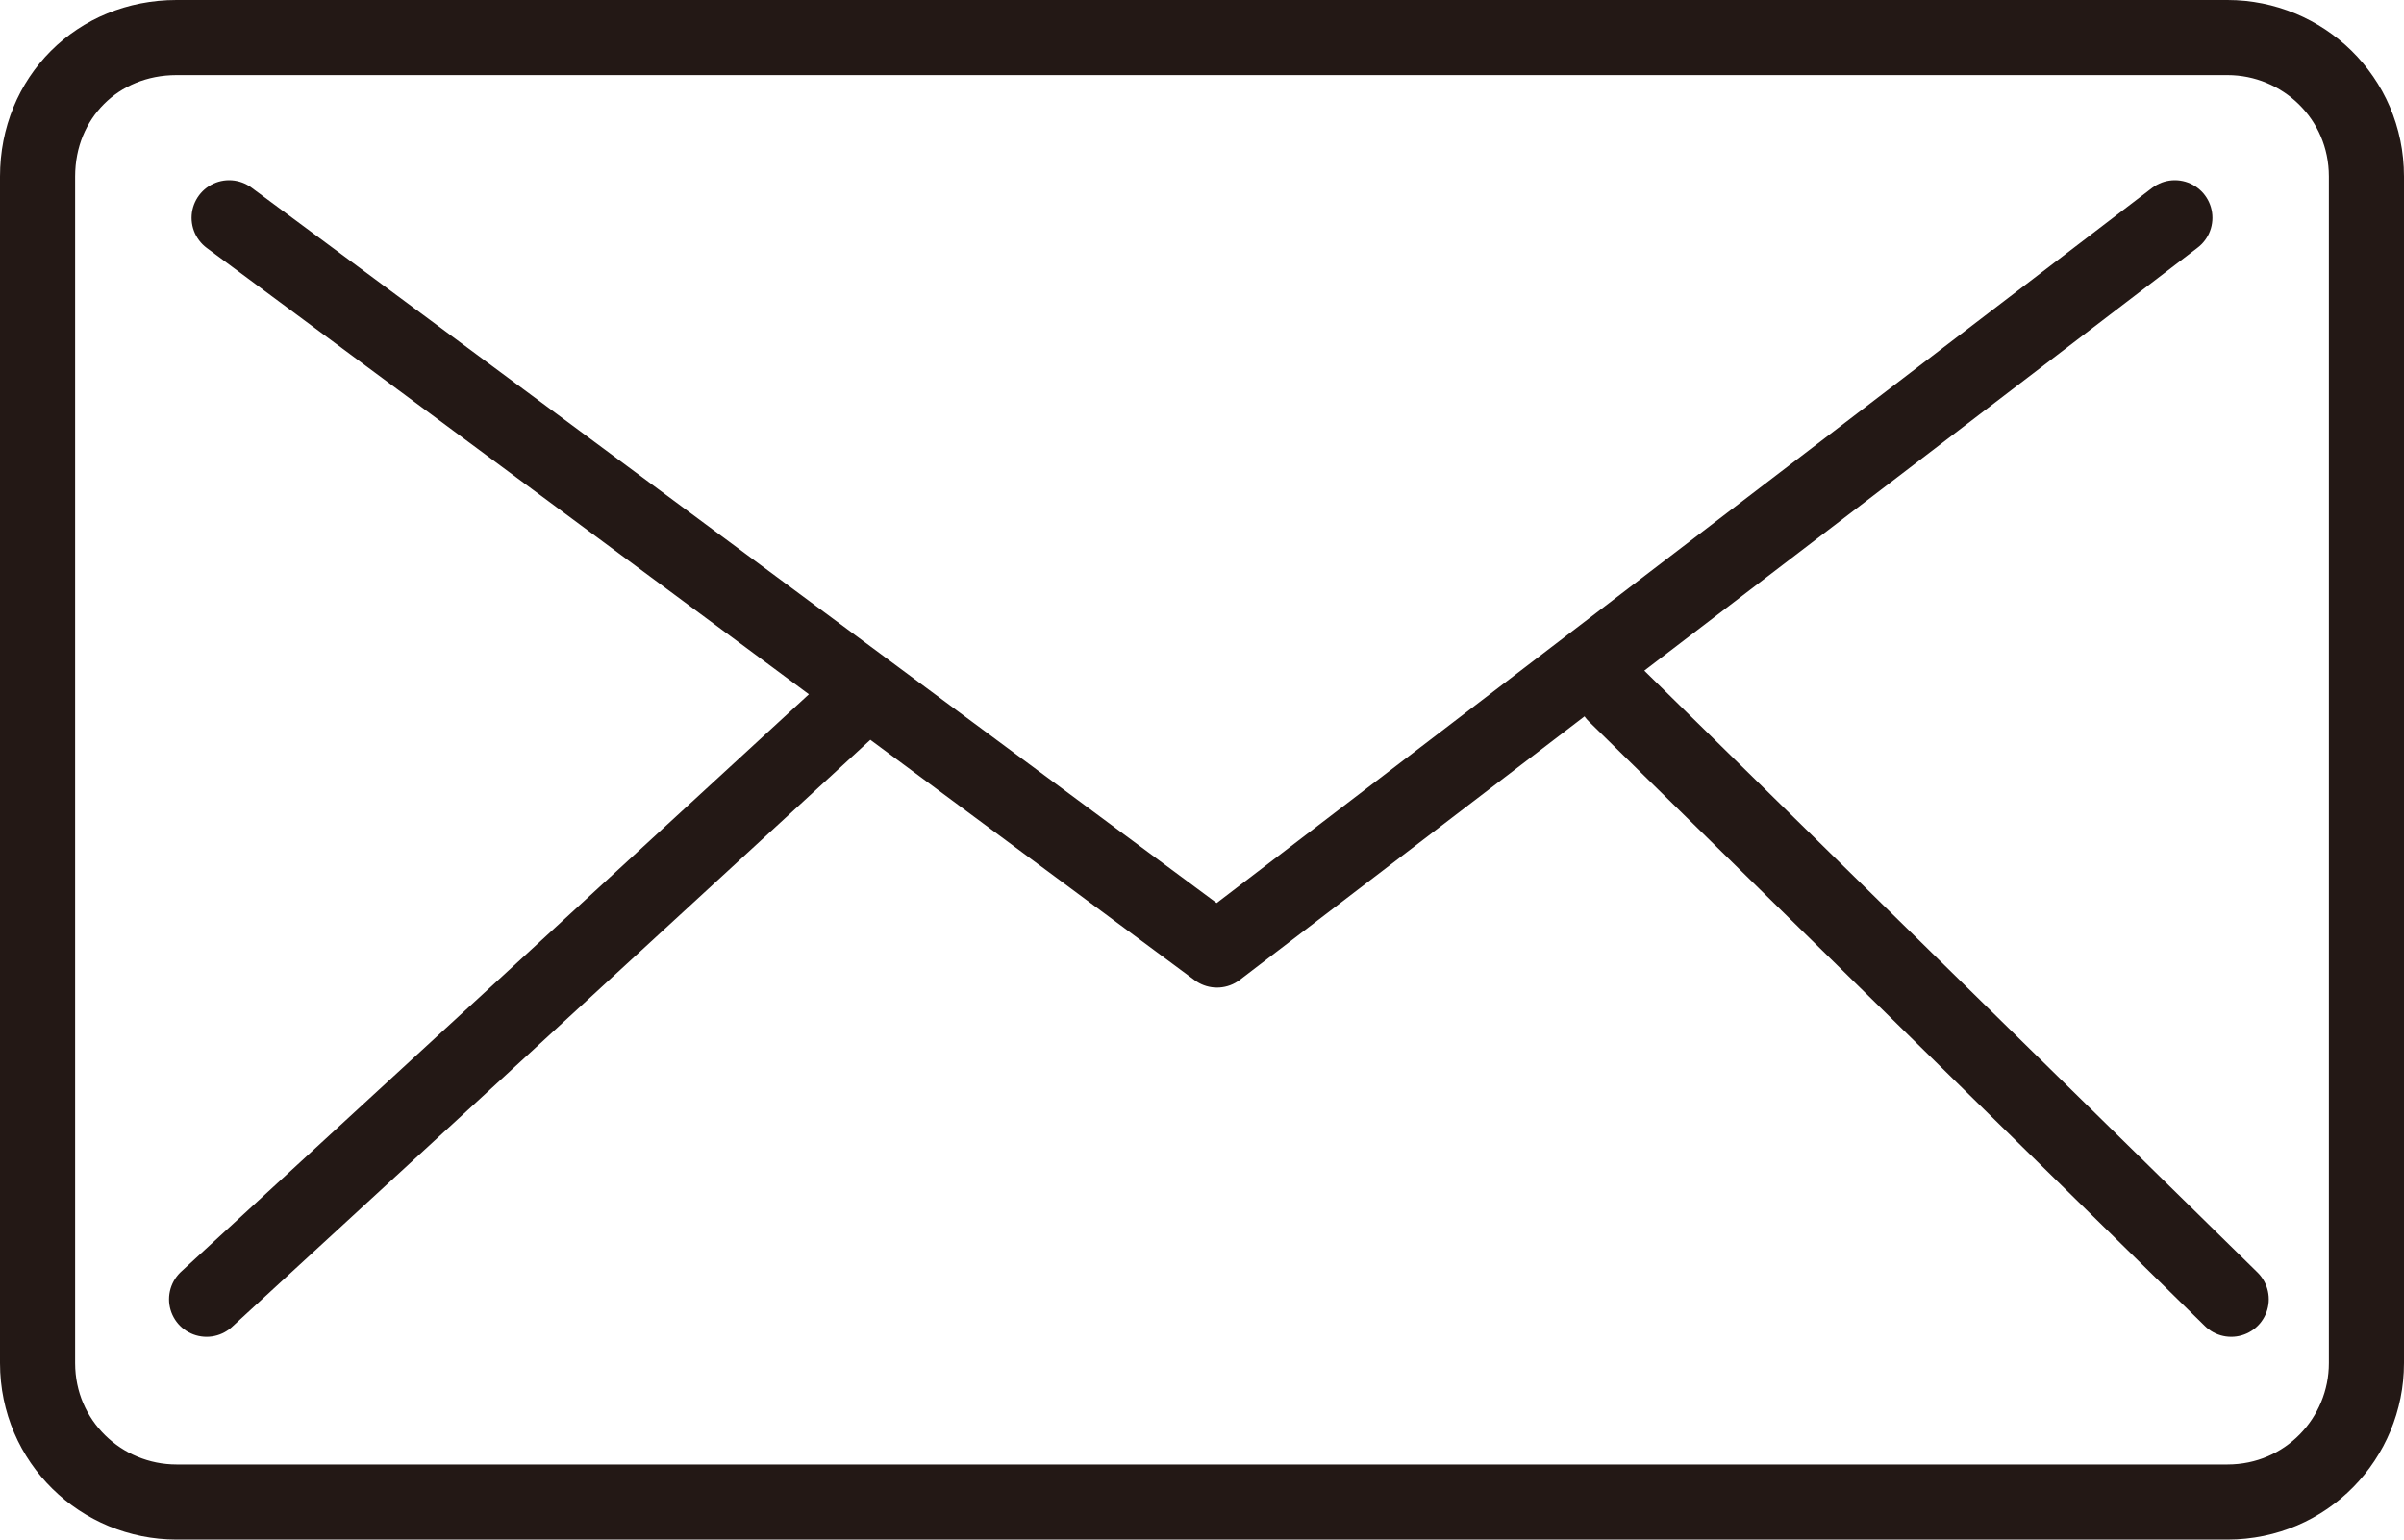
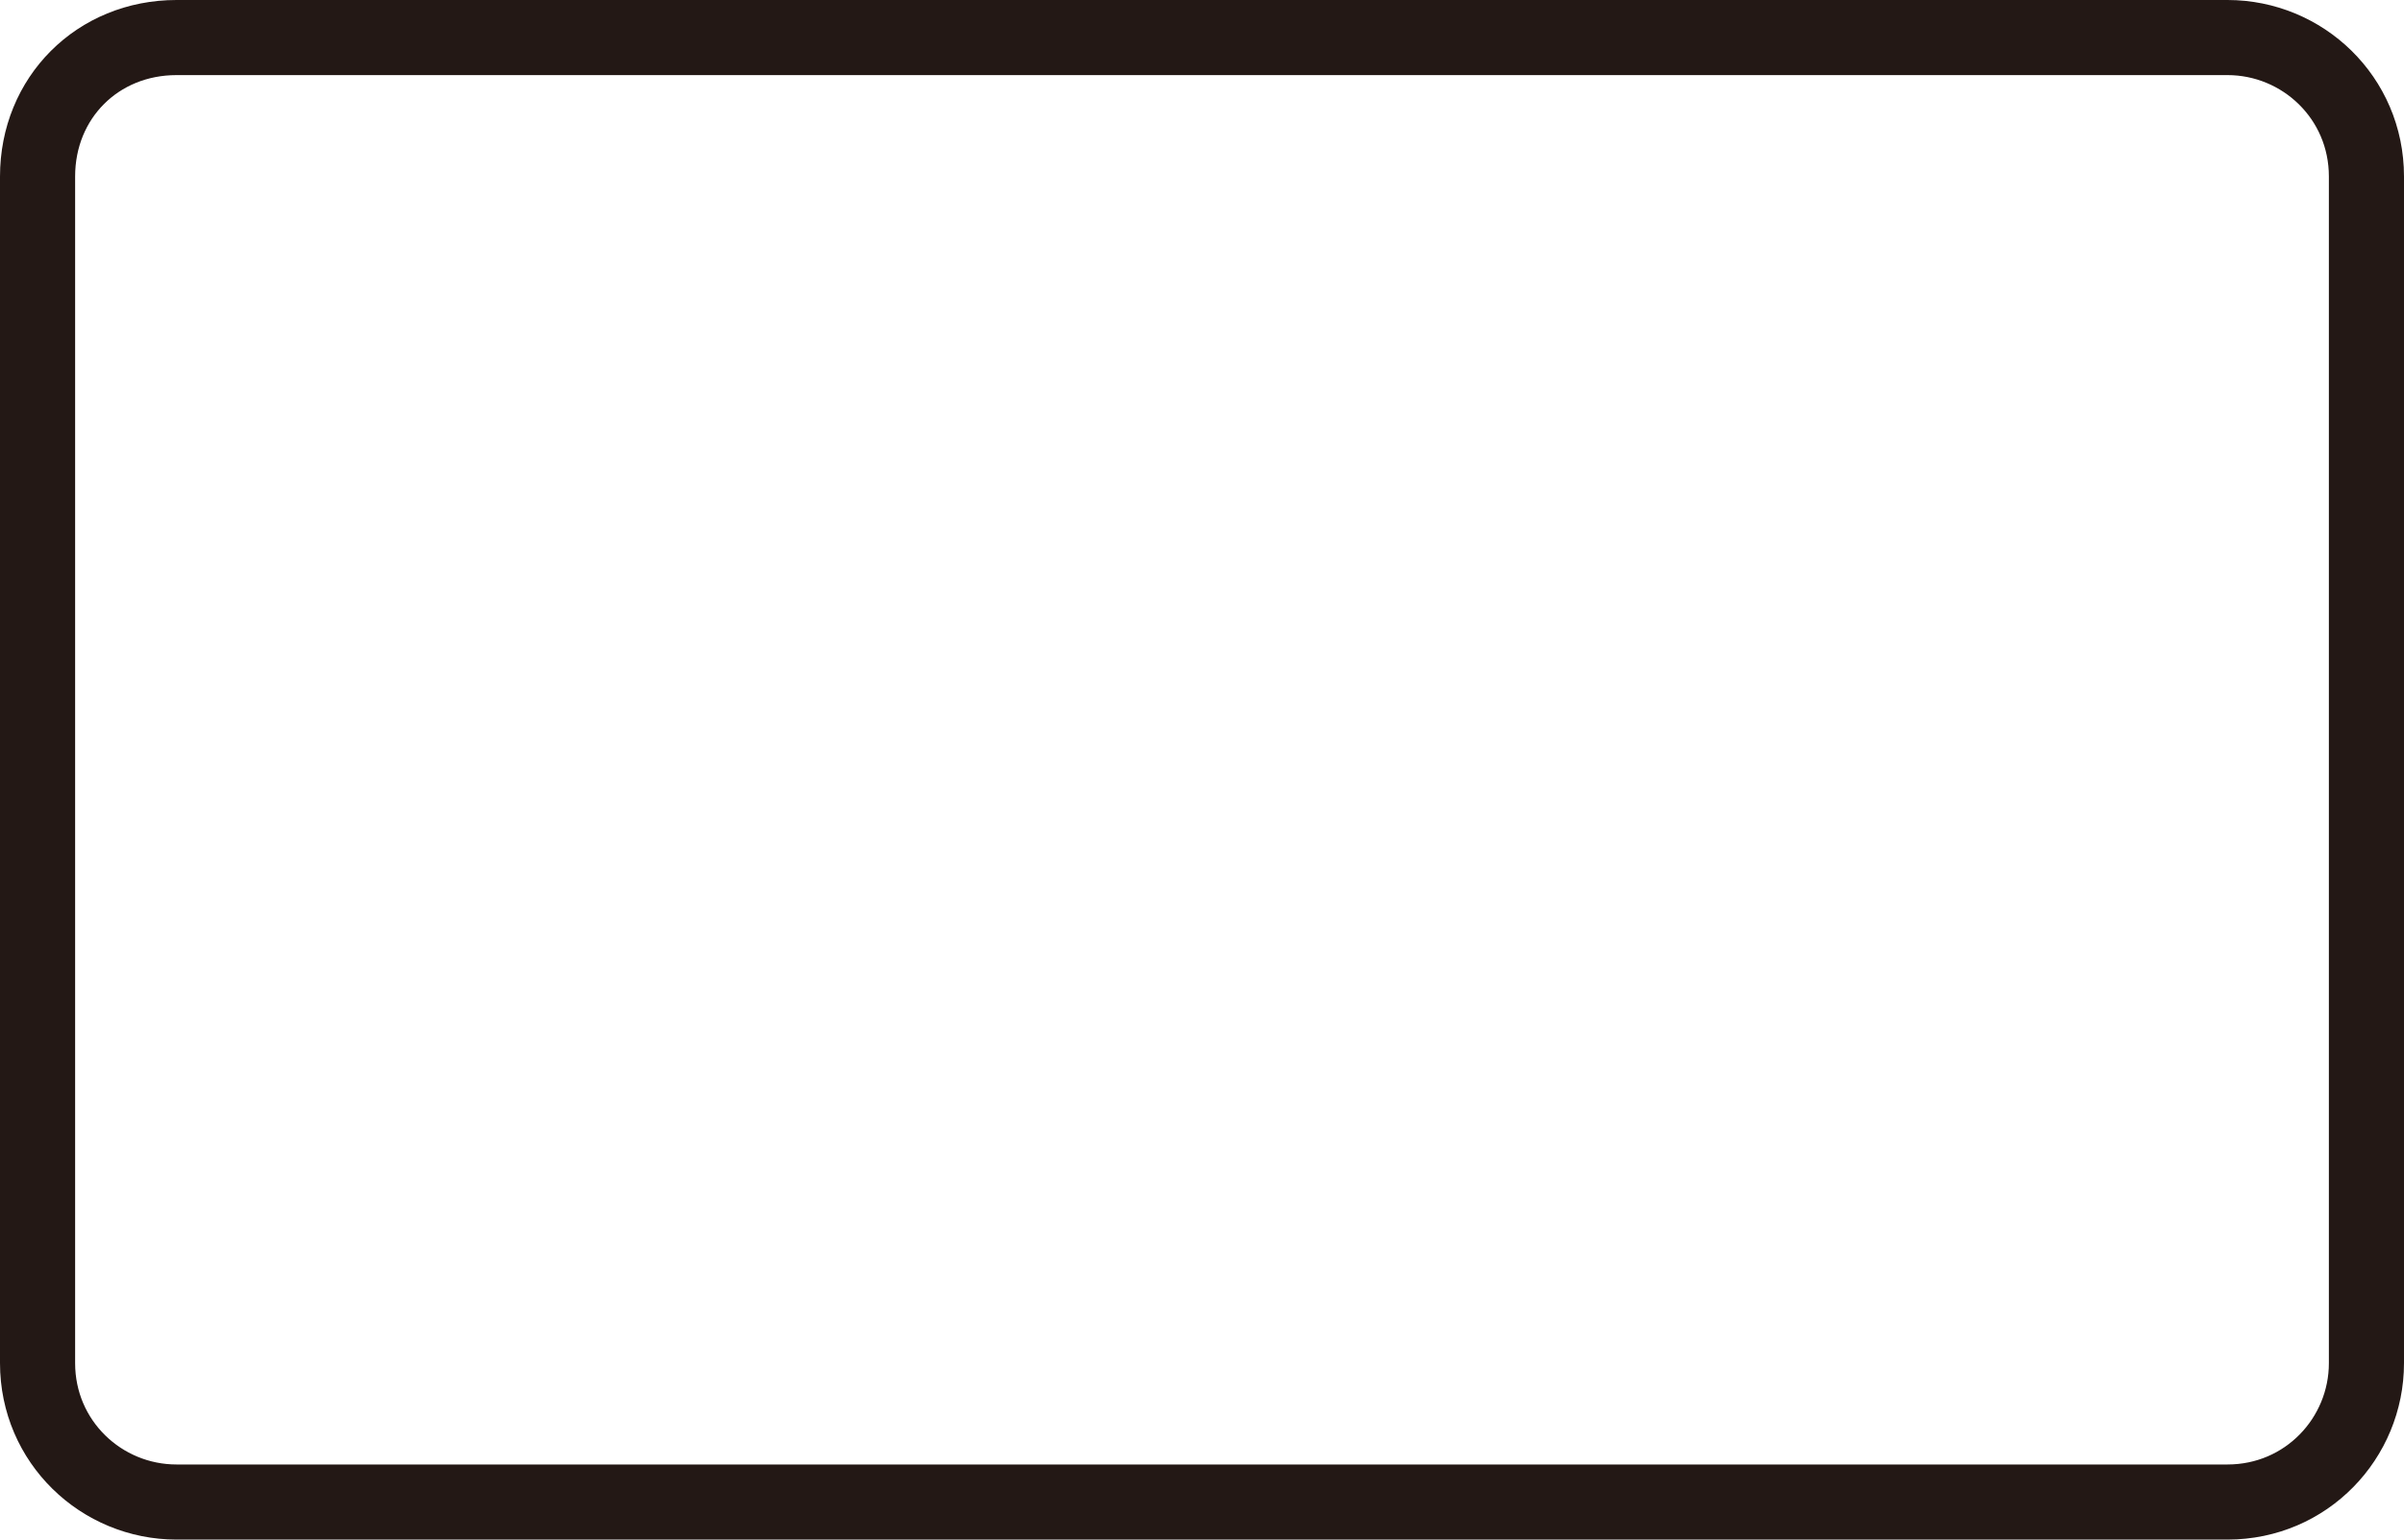
<svg xmlns="http://www.w3.org/2000/svg" width="64" height="41" viewBox="0 0 64 41">
  <style>.st0,.st1{fill:none;stroke:#231815;stroke-width:2;stroke-linecap:round;stroke-miterlimit:10}.st1{stroke-linejoin:round}</style>
  <path class="st0" d="M63 36.3c0 2-1.6 3.7-3.7 3.7H4.7c-2 0-3.7-1.6-3.7-3.7V4.7C1 2.6 2.6 1 4.7 1h54.6c2 0 3.7 1.6 3.7 3.7v31.6z" />
-   <path class="st1" d="M6.1 5.8l26.3 19.5L57.9 5.8M23 18.5L5.5 34.6M43 18.5l16.4 16.1" />
</svg>